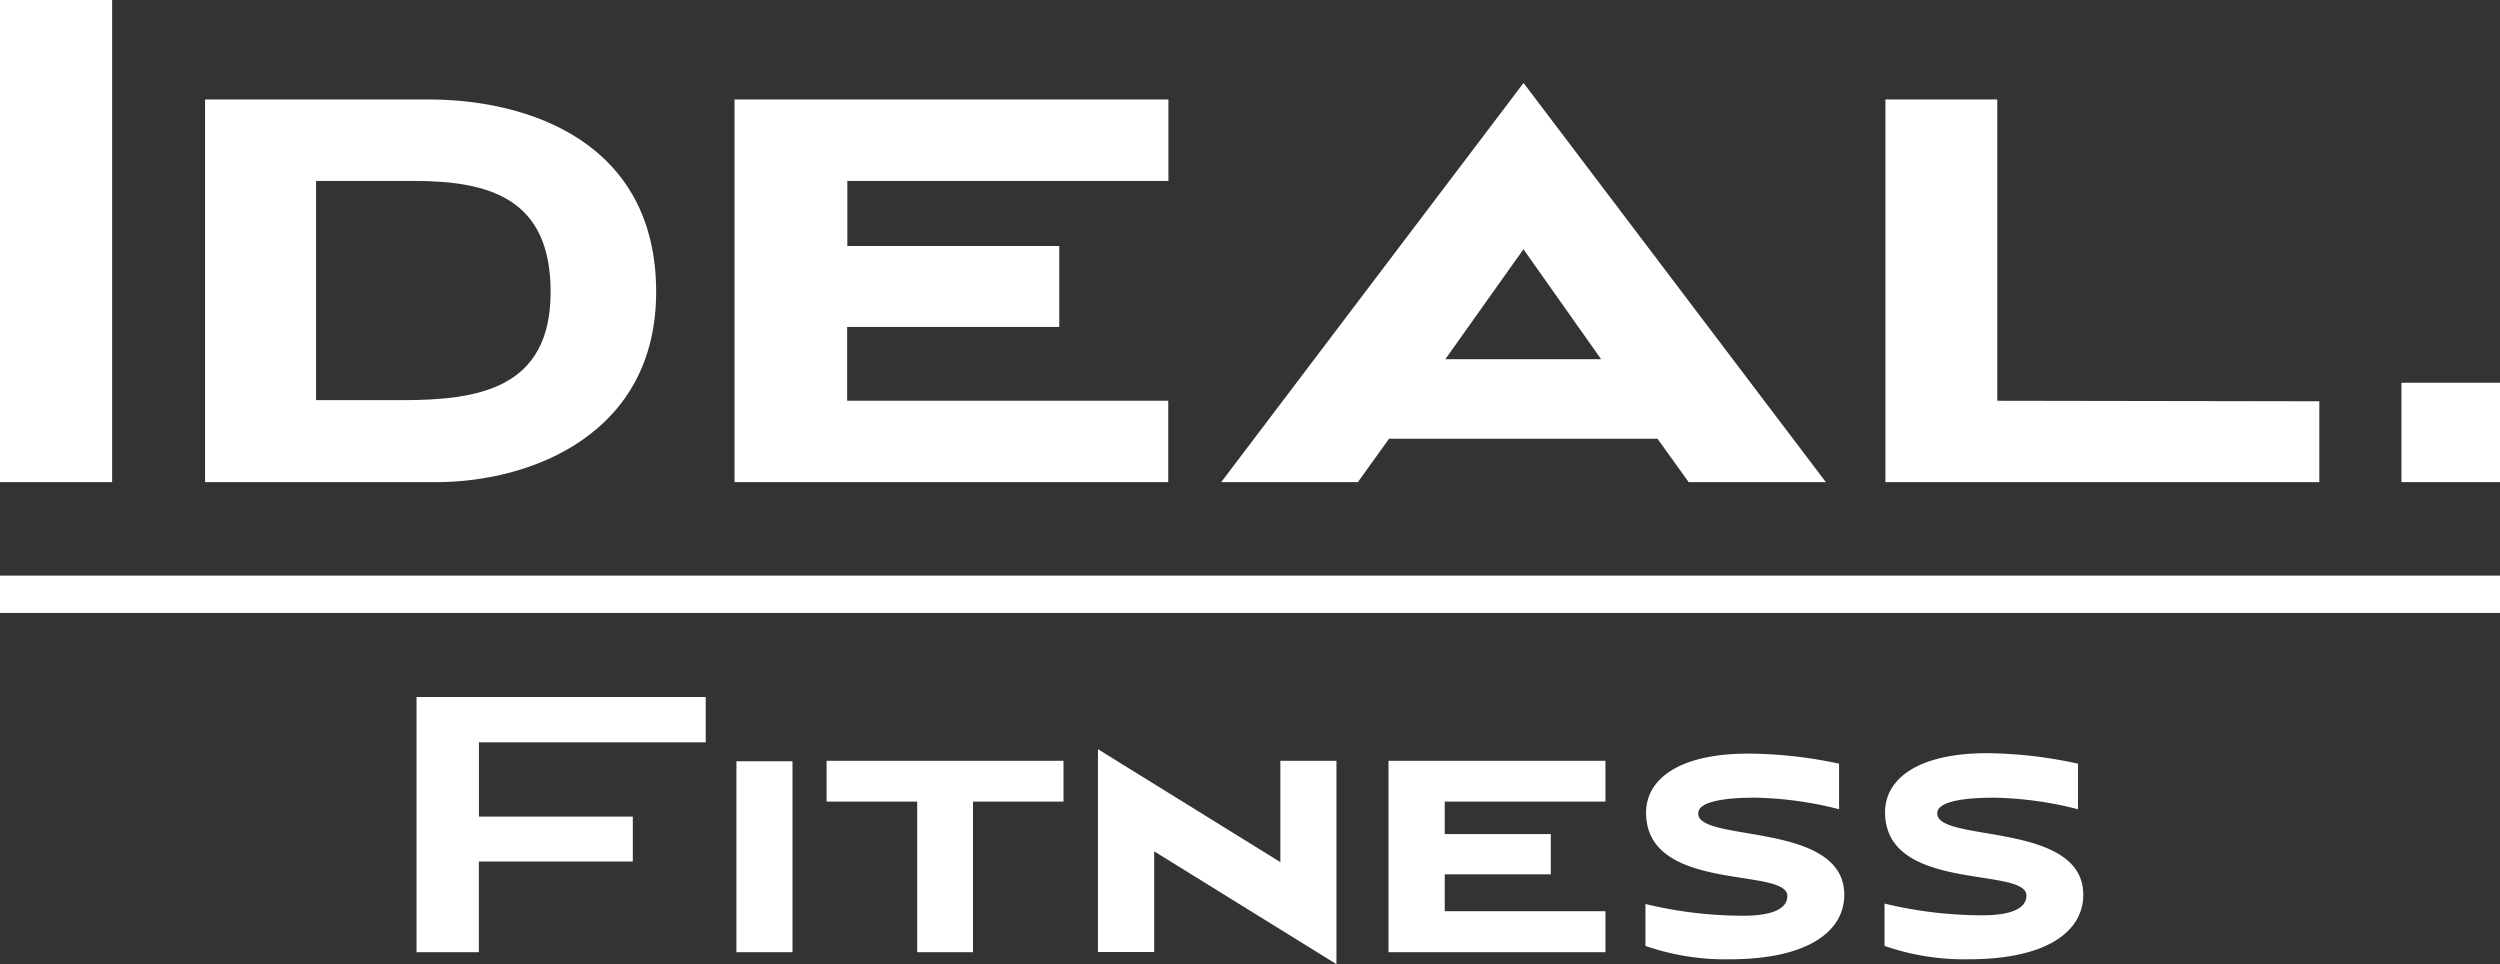
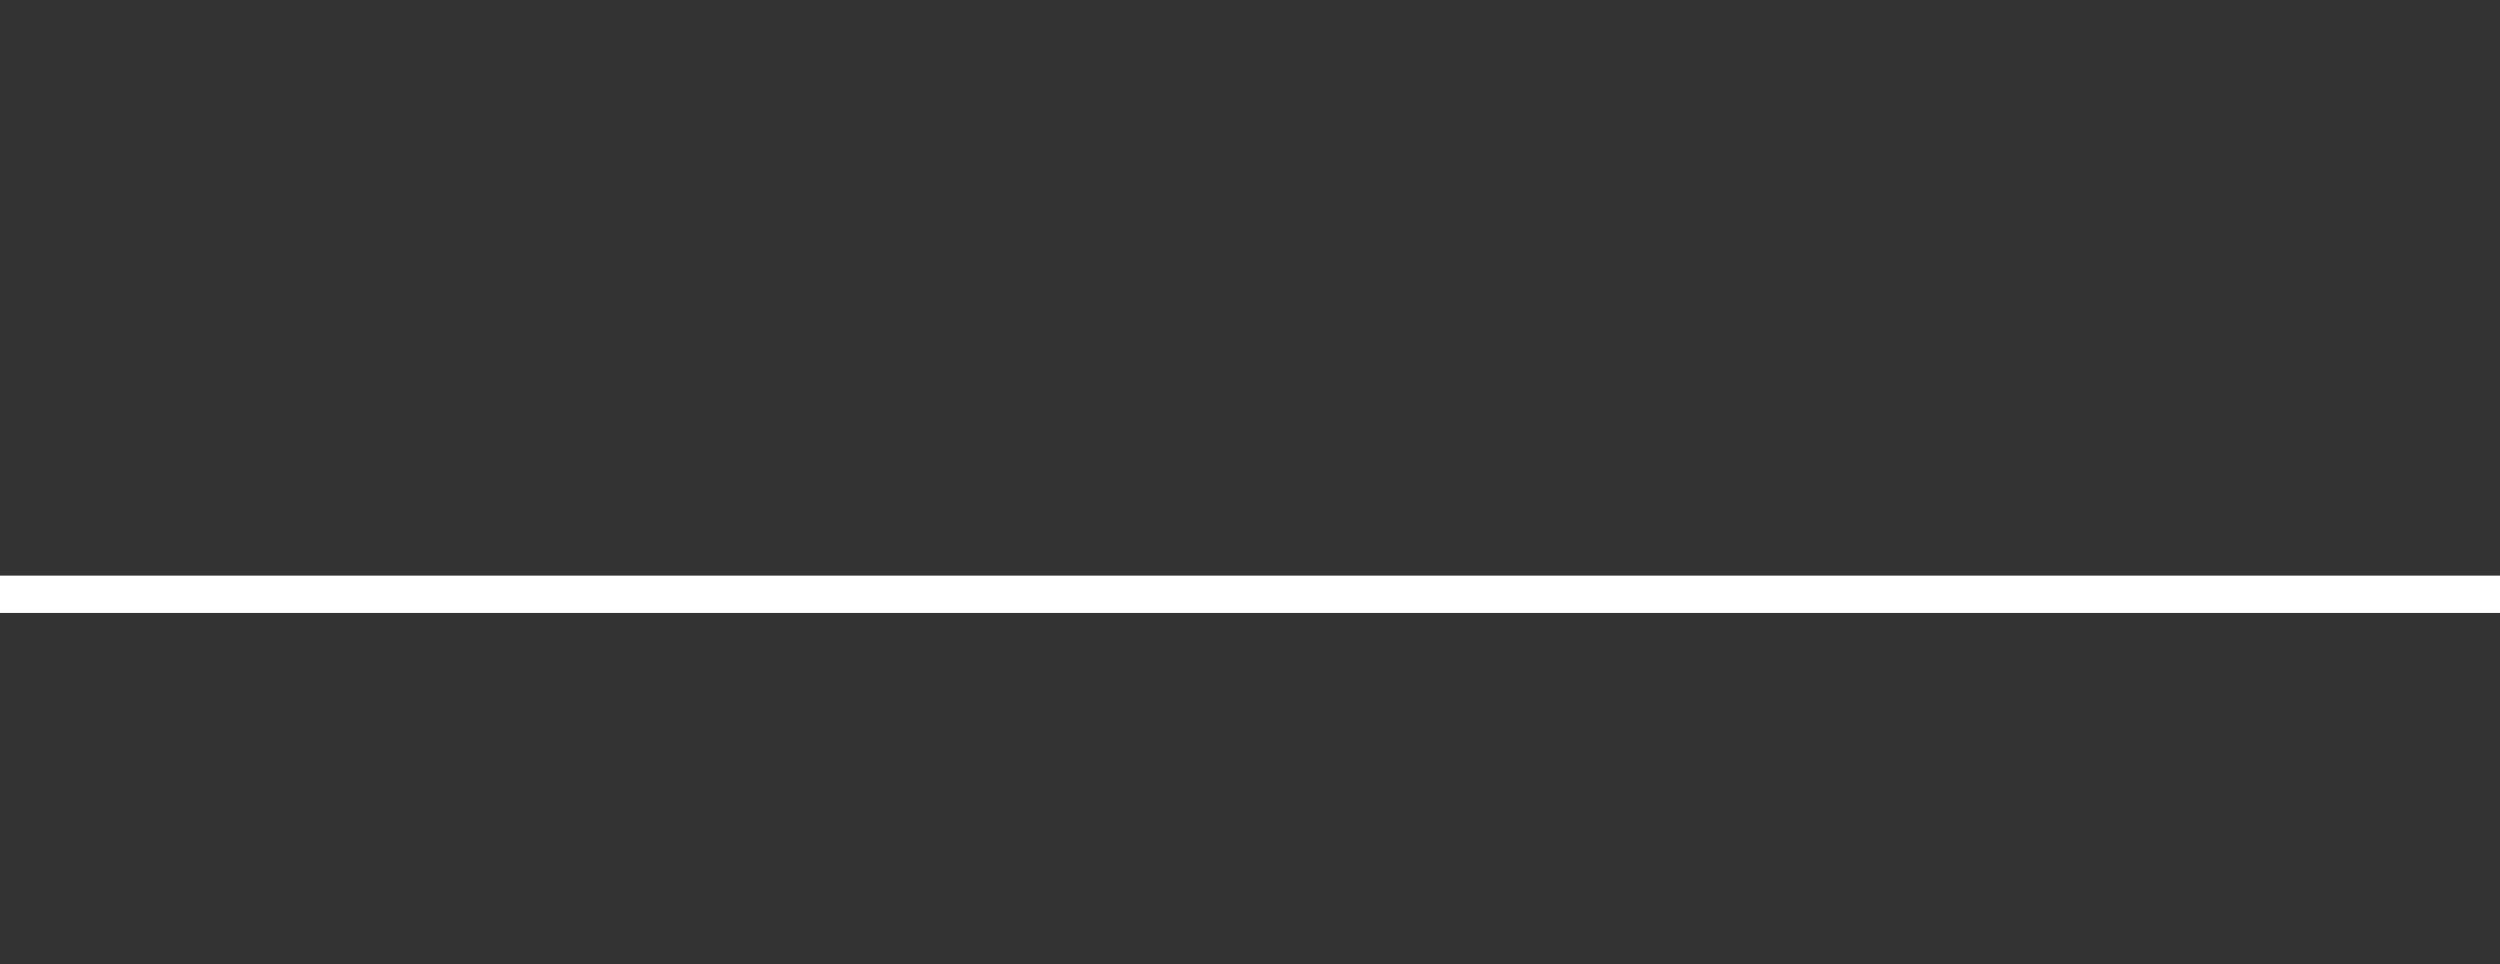
<svg xmlns="http://www.w3.org/2000/svg" viewBox="0 0 288.08 111.11">
  <rect x="0" y="0" width="288.08" height="111.11" fill="#333333" stroke="none" />
  <defs>
    <style>.cls-1{fill:#fff;}</style>
  </defs>
  <g id="Слой_2" data-name="Слой 2">
    <g id="Слой_1-2" data-name="Слой 1">
      <g id="Слой_1-3" data-name="Слой_1">
-         <path class="cls-1" d="M166.55,41.39l9-12.67,8.95,12.67ZM140.72,55.56h15.75l3.59-5H191l3.59,5H210.4l-34.84-46Zm89.45-44.1H217.26v44.1h50V46.24l-37.11-.06V11.46ZM84.72,55.56h49.9V46.18h-37V37.67h24.44V28.35H97.64v-7.5h37V11.46h-50v44.1Zm192,0h11.4V44.1h-11.4V55.56ZM46.37,46.11H36.42V20.85H47.7c8.82,0,15.75,2.08,15.75,12.79,0,11.15-8.32,12.47-17.08,12.47Zm3-34.65H23.63v44.1H50.22c11.09,0,25.39-5.6,25.39-21.92,0-17.14-14.49-22.18-26.27-22.18ZM0,55.56H12.92V0H0Z" />
        <polygon class="cls-1" points="288.08 66.33 0 66.33 0 70.63 288.08 70.63 288.08 66.33" />
-         <path class="cls-1" d="M160,109.72H185V105H166.48v-4.25H178.7V96.11H166.48V92.37H185v-4.7H160v22Zm35.69-16c0-1.8,5.36-1.8,6.59-1.8a41.55,41.55,0,0,1,9.64,1.33V88a51.1,51.1,0,0,0-10.46-1.16c-8.07,0-11.78,3-11.78,6.8,0,9.3,16.28,6.24,16.28,9.61,0,1.45-1.7,2.27-5.07,2.27a48,48,0,0,1-11.28-1.35V109a28,28,0,0,0,9.67,1.54c9.14,0,13.24-3.27,13.24-7.43,0-8.48-16.83-6-16.83-9.36Zm27.54,0c0-1.8,5.35-1.8,6.58-1.8a41.48,41.48,0,0,1,9.64,1.33V88A50.94,50.94,0,0,0,229,86.79c-8.06,0-11.78,3-11.78,6.8,0,9.3,16.29,6.24,16.29,9.61,0,1.45-1.7,2.27-5.07,2.27a47.9,47.9,0,0,1-11.28-1.35V109a28,28,0,0,0,9.67,1.54c9.13,0,13.23-3.27,13.23-7.43,0-8.48-16.82-6-16.82-9.36Zm-128-1.35h10.46v17.35h6.43V92.37h10.43v-4.7H95.25v4.7ZM48,109.72h7.18V99.28H72.92V94.1H55.19V85.54H81.32V80.32H48v29.4Zm99.52-10.39-21-13v23.37H133V98.1l21,13V87.67h-6.46V99.33ZM84.86,109.72h6.46v-22H84.86Z" />
      </g>
    </g>
  </g>
</svg>